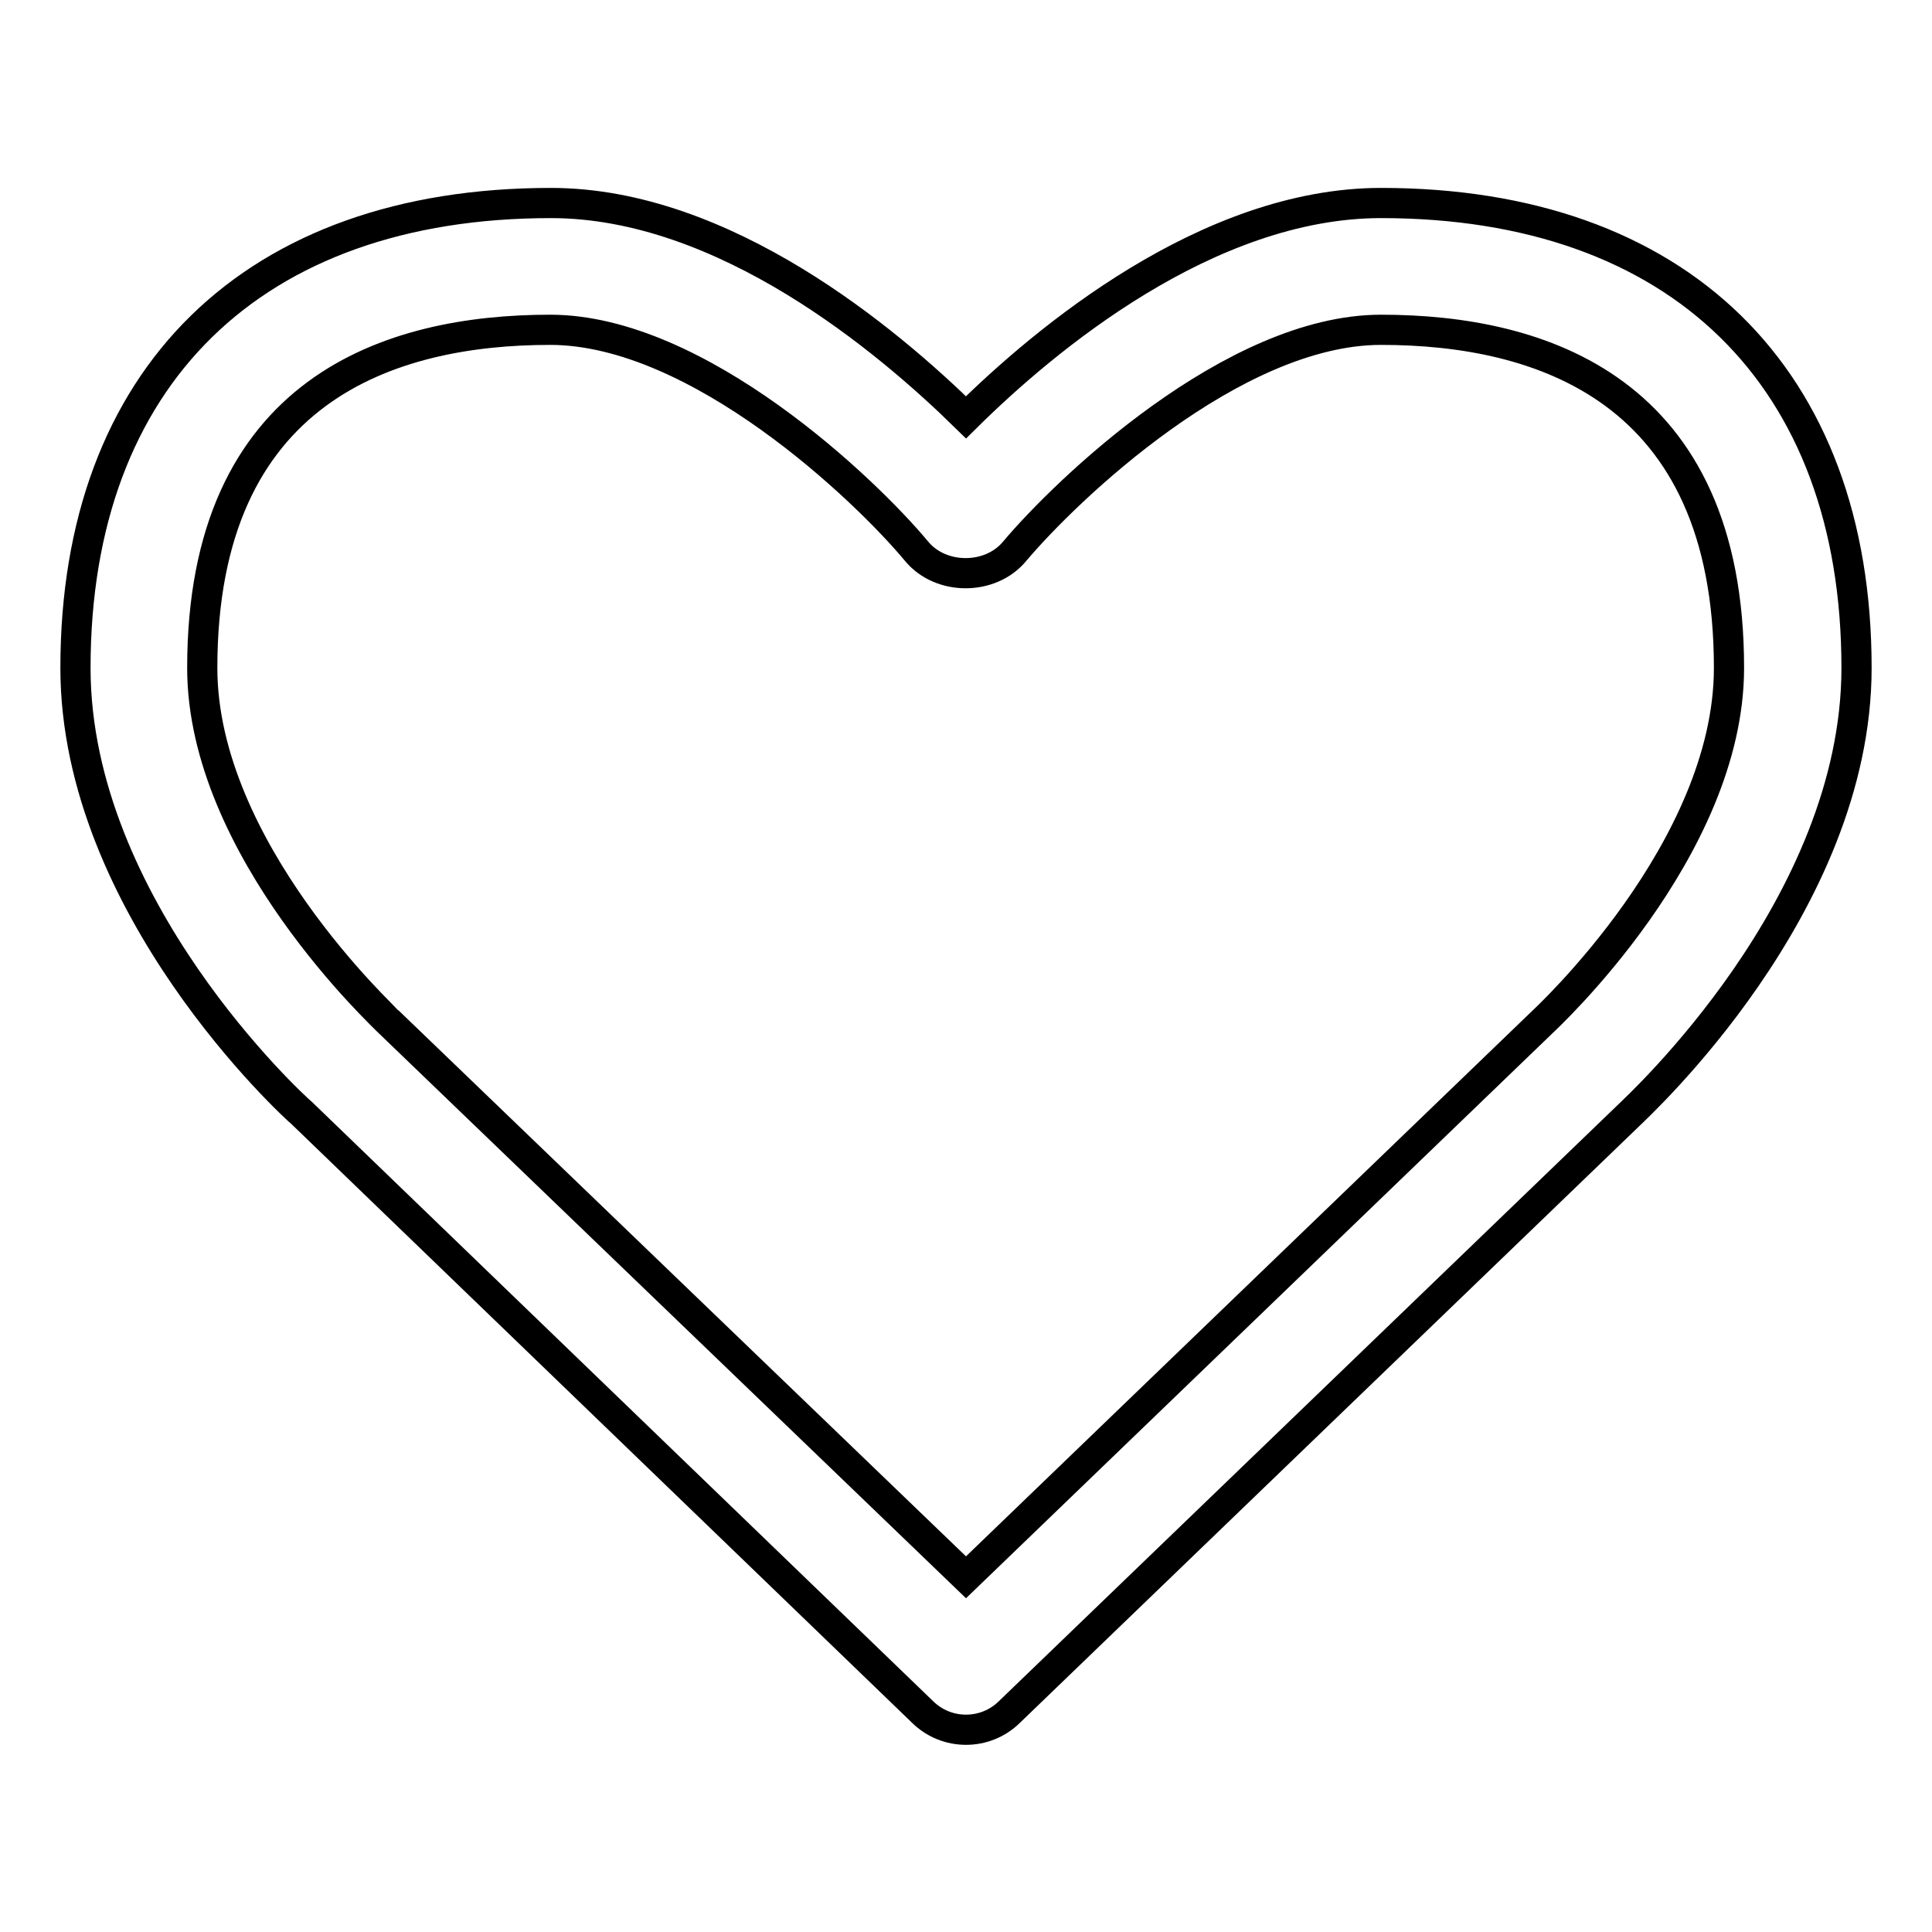
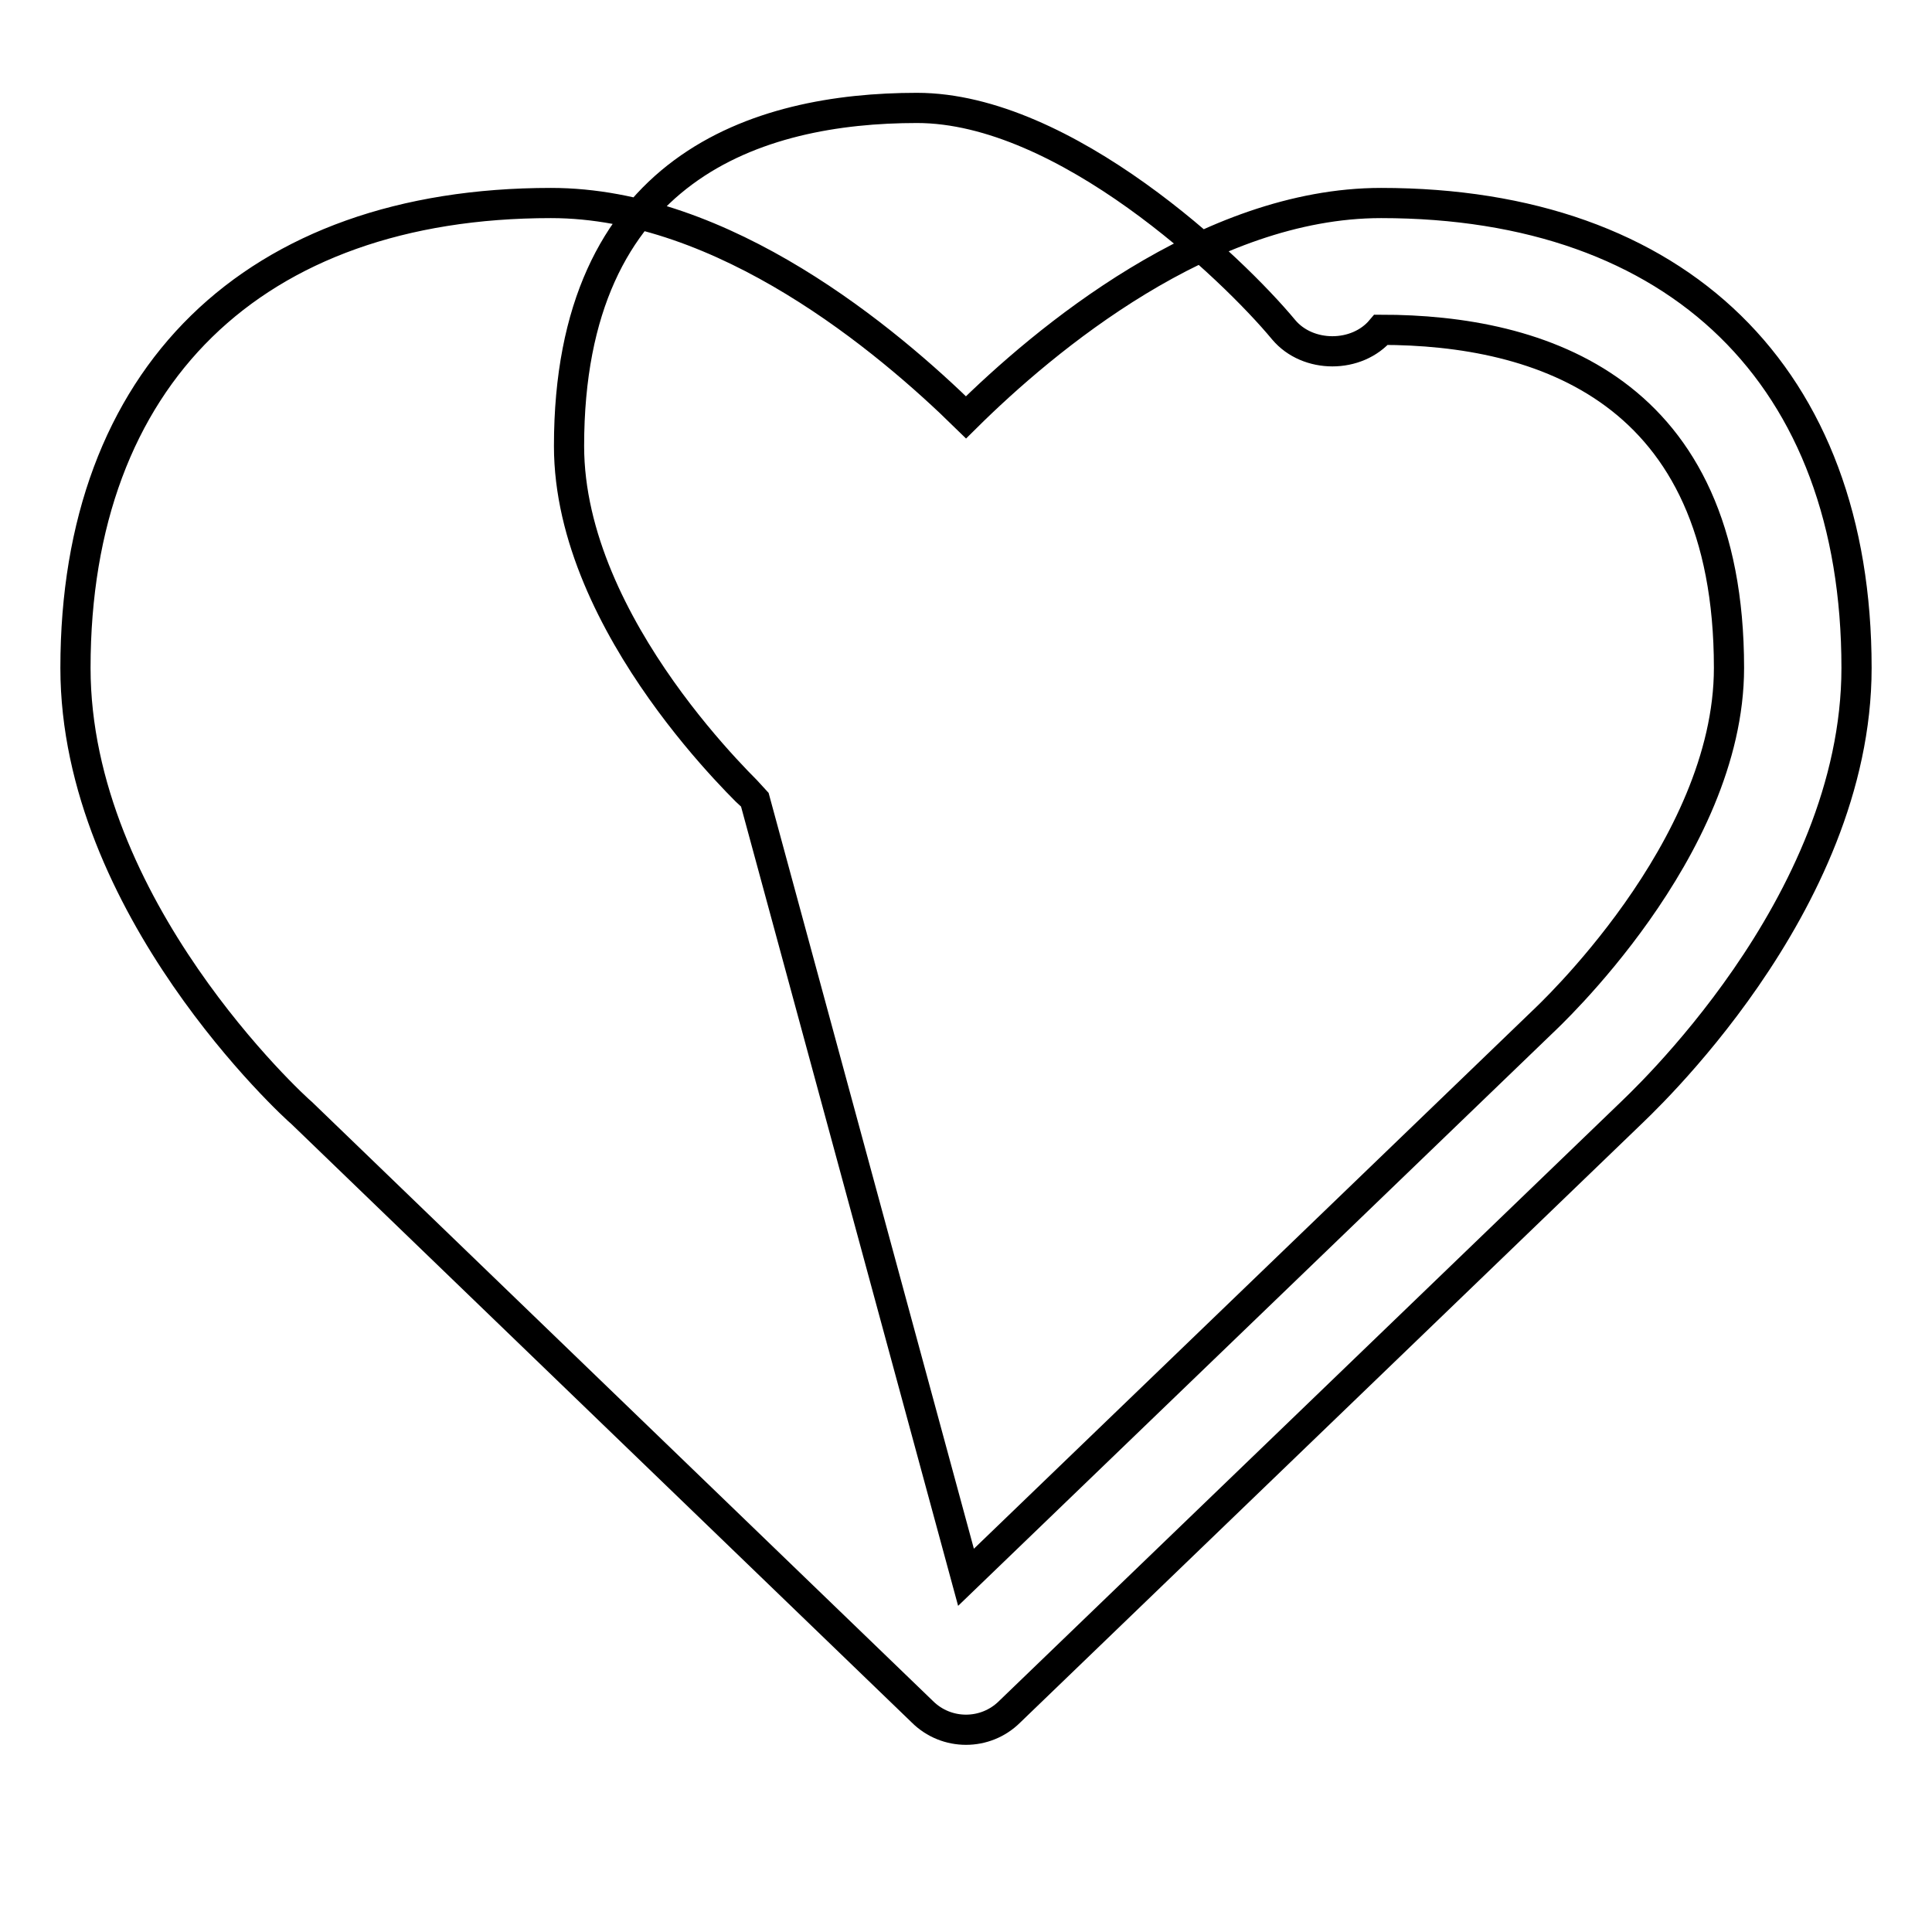
<svg xmlns="http://www.w3.org/2000/svg" version="1.1" x="0px" y="0px" viewBox="0 0 256 256" enable-background="new 0 0 256 256" xml:space="preserve">
  <g>
-     <path stroke-width="4" fill-opacity="0" stroke="#000000" d="M229.1,88.5c0-37-25-44.8-46.1-44.8c-19.6,0-41.7,21.2-48.6,29.4c-3.2,3.8-9.7,3.8-12.9,0 c-6.8-8.2-29-29.4-48.6-29.4c-21.1,0-46.1,7.8-46.1,44.8c0,24.1,24.4,46.5,24.6,46.8L128,209l76.4-73.6 C204.8,135,229.1,112.6,229.1,88.5z M246,88.5c0,31.6-29,58.1-30.2,59.3l-82,79c-1.6,1.6-3.7,2.4-5.8,2.4c-2.1,0-4.2-0.8-5.8-2.4 L40,147.5c-1.1-0.9-30-27.4-30-59c0-38.6,23.6-61.6,63-61.6c23,0,44.6,18.2,55,28.4c10.4-10.3,32-28.4,55-28.4 C222.4,26.9,246,49.9,246,88.5L246,88.5z" />
+     <path stroke-width="4" fill-opacity="0" stroke="#000000" d="M229.1,88.5c0-37-25-44.8-46.1-44.8c-3.2,3.8-9.7,3.8-12.9,0 c-6.8-8.2-29-29.4-48.6-29.4c-21.1,0-46.1,7.8-46.1,44.8c0,24.1,24.4,46.5,24.6,46.8L128,209l76.4-73.6 C204.8,135,229.1,112.6,229.1,88.5z M246,88.5c0,31.6-29,58.1-30.2,59.3l-82,79c-1.6,1.6-3.7,2.4-5.8,2.4c-2.1,0-4.2-0.8-5.8-2.4 L40,147.5c-1.1-0.9-30-27.4-30-59c0-38.6,23.6-61.6,63-61.6c23,0,44.6,18.2,55,28.4c10.4-10.3,32-28.4,55-28.4 C222.4,26.9,246,49.9,246,88.5L246,88.5z" />
  </g>
</svg>